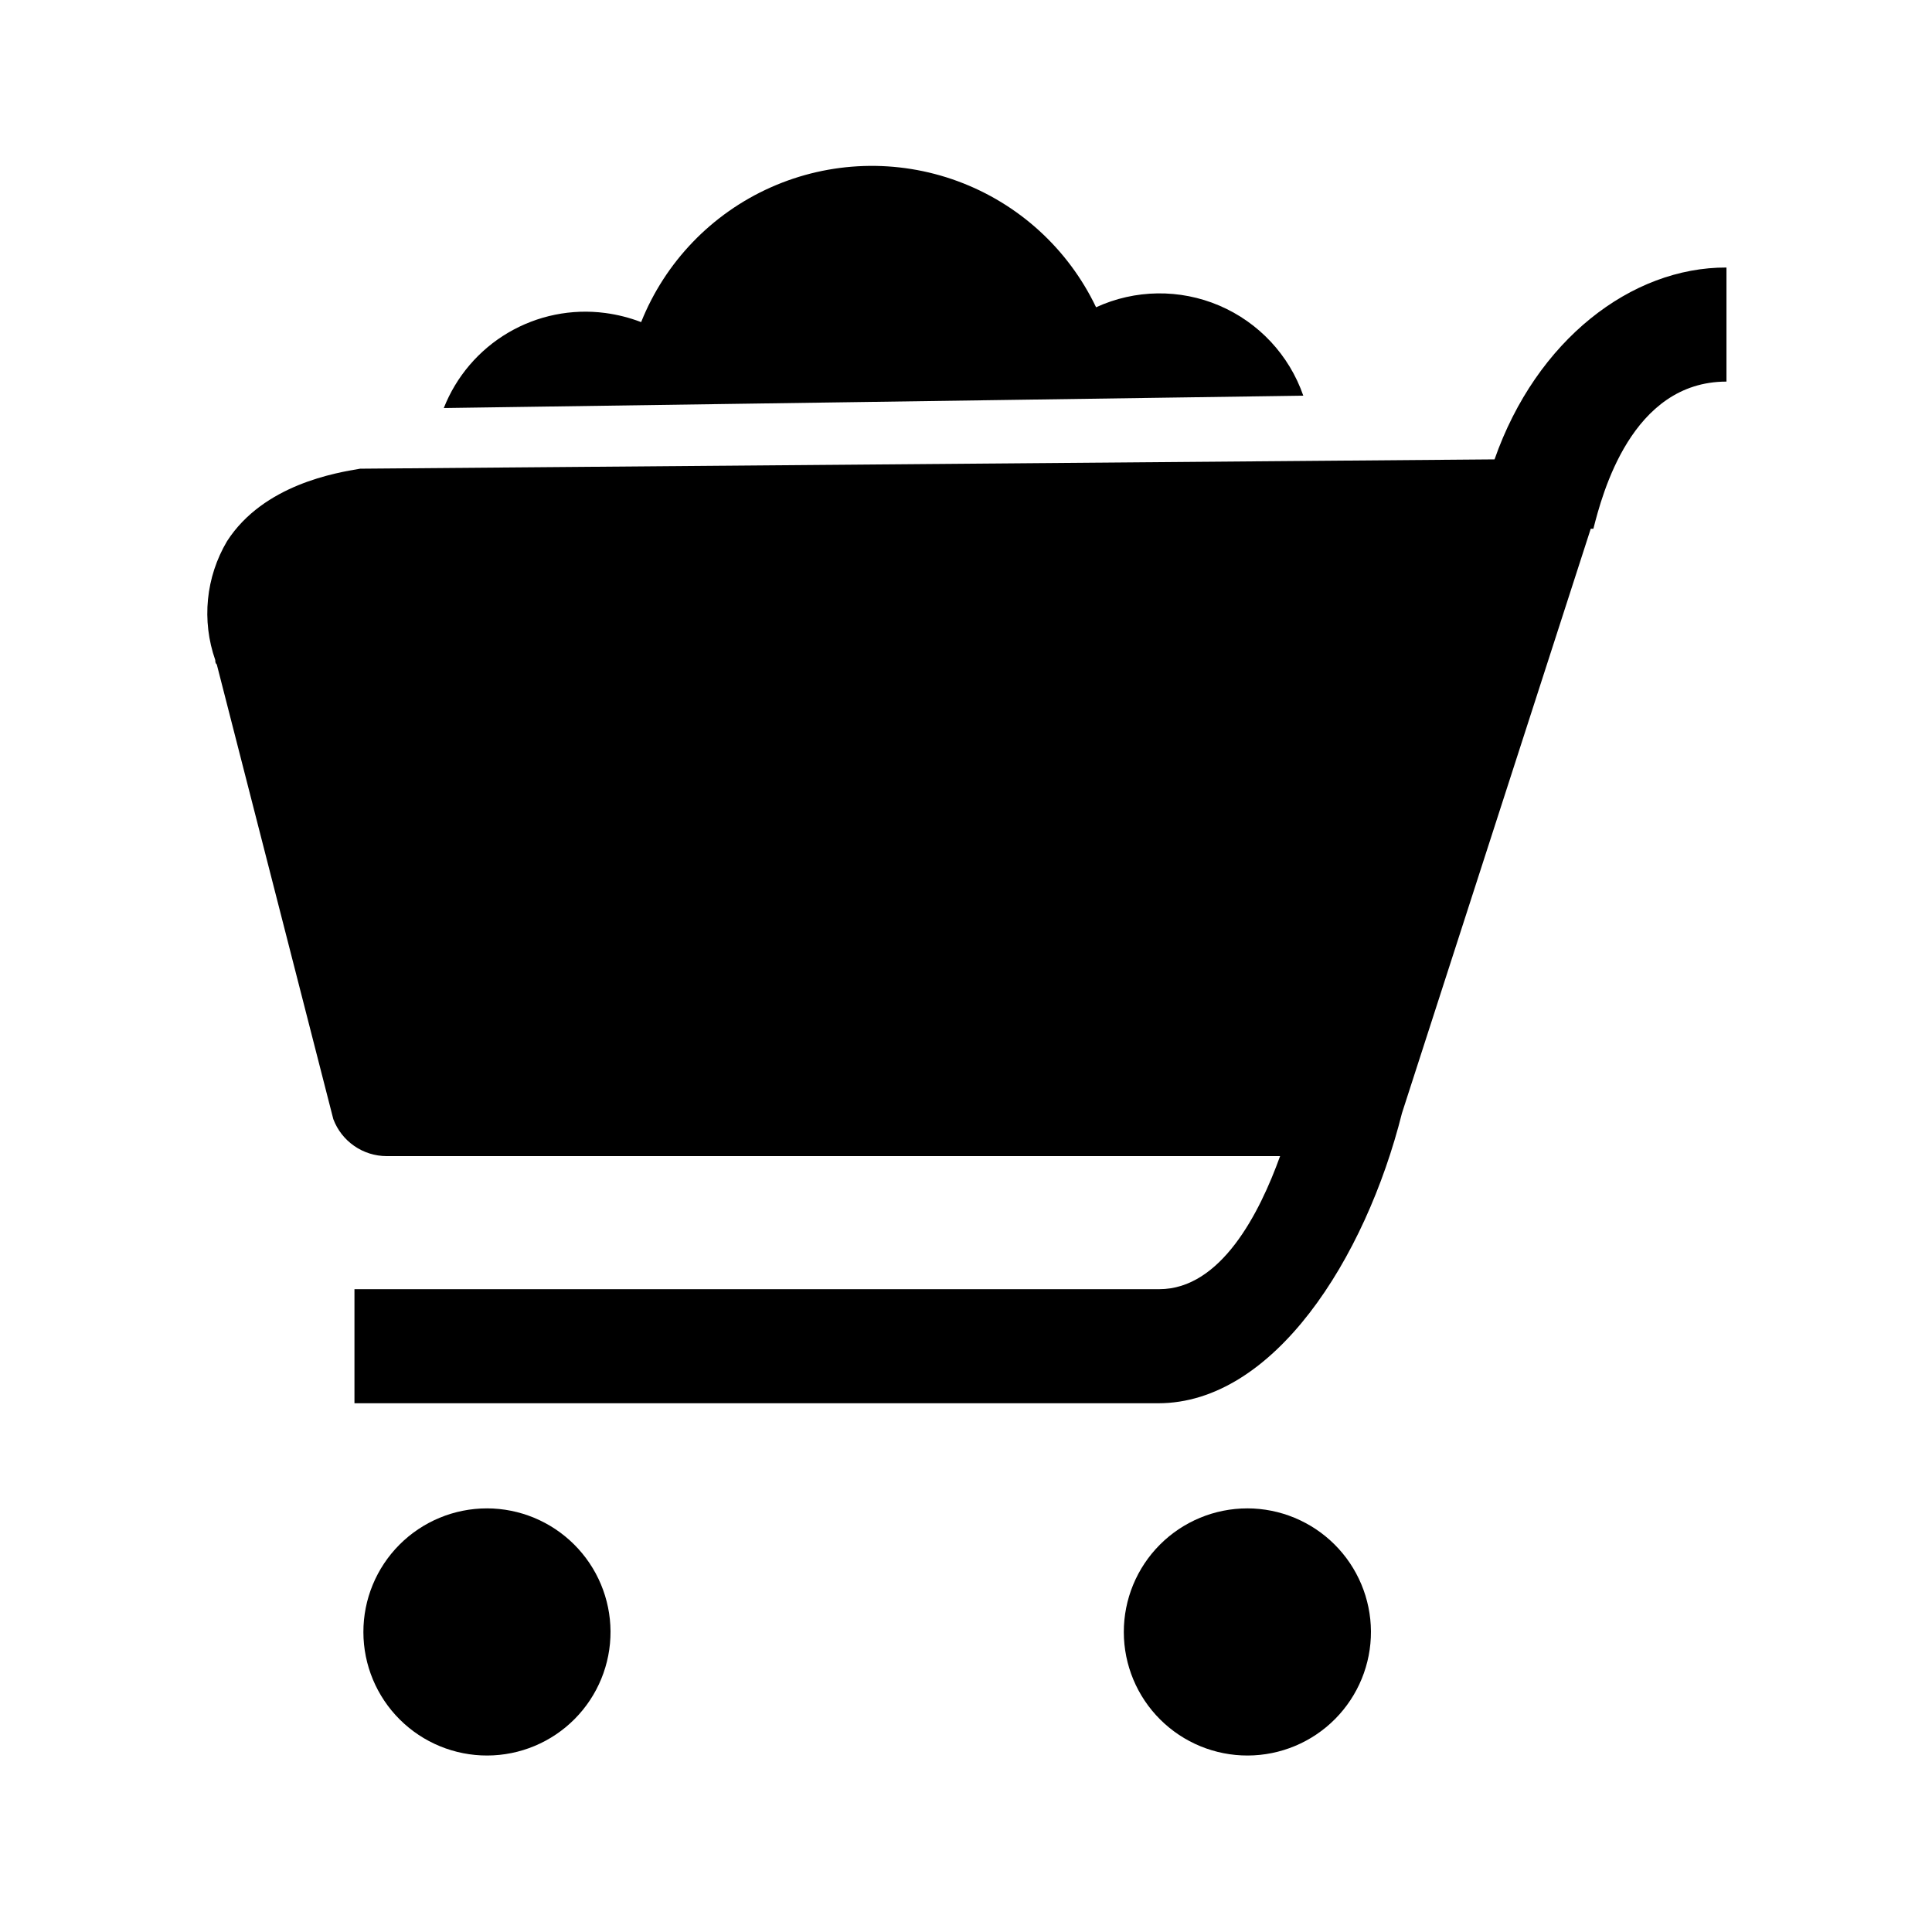
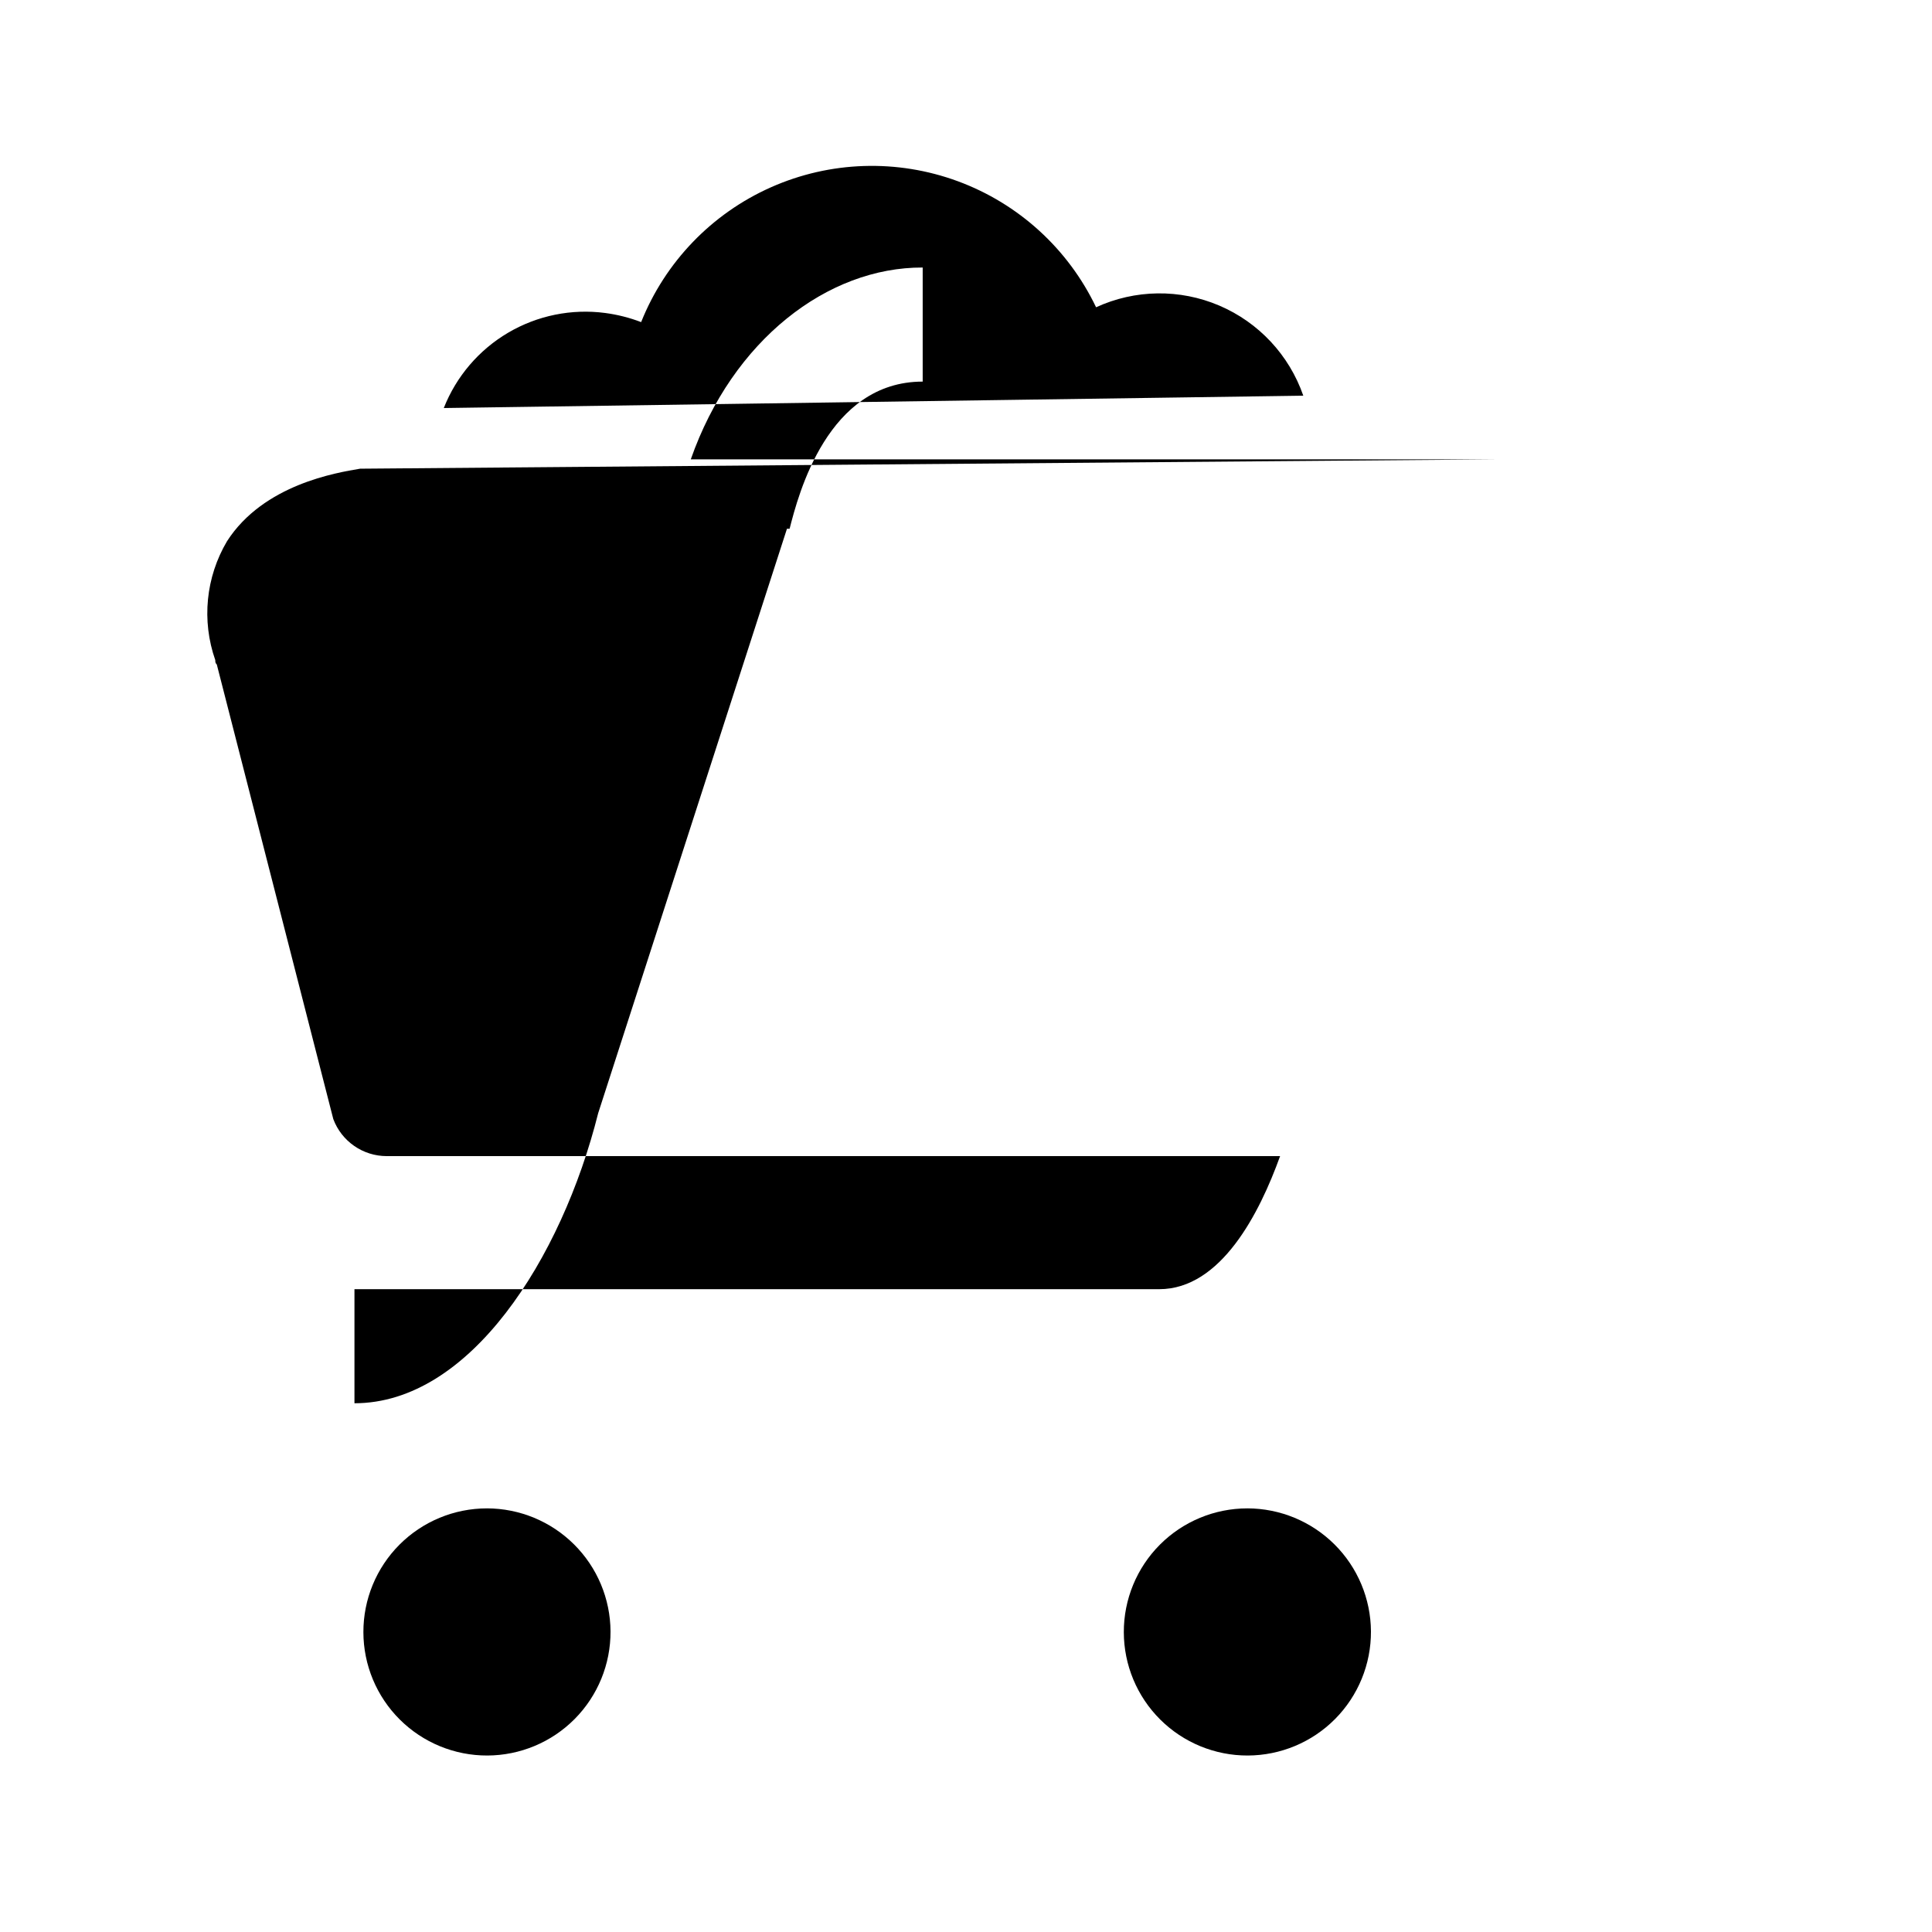
<svg xmlns="http://www.w3.org/2000/svg" fill="#000000" width="800px" height="800px" version="1.1" viewBox="144 144 512 512">
-   <path d="m489.38 248.86-227.77 3.273c3.297-8.367 9.297-15.395 17.051-19.961 7.75-4.562 16.805-6.406 25.723-5.227 3.258 0.43 6.453 1.242 9.523 2.418 6.367-15.93 18.703-28.746 34.379-35.719 15.676-6.973 33.453-7.551 49.551-1.613 16.094 5.934 29.238 17.918 36.633 33.402 10.328-4.75 22.188-4.914 32.645-0.453 10.457 4.465 18.547 13.137 22.27 23.879zm50.684 16.879-300.62 2.469c-6.297 1.059-25.594 4.18-35.266 19.195-5.652 9.531-6.797 21.078-3.125 31.539 0 0.402 0 0.805 0.402 1.16l30.883 120.51 0.004-0.004c1.082 2.867 3.012 5.336 5.531 7.082s5.508 2.684 8.574 2.691h236.79c-5.441 15.113-15.668 35.266-32.043 35.266h-213.26v30.23h213.01c30.531 0 54.863-38.188 64.59-76.883l50.027-154.87h0.703c2.316-9.117 10.078-38.996 35.266-38.996v-30.23c-25.188-0.098-50.379 19.199-61.461 50.84zm-65.496 278v-0.004c-8.695 0-17.031 3.457-23.176 9.609-6.141 6.152-9.586 14.496-9.57 23.191 0.012 8.691 3.481 17.023 9.645 23.156 6.16 6.133 14.508 9.566 23.203 9.539 8.695-0.027 17.02-3.508 23.145-9.68 6.121-6.172 9.543-14.523 9.5-23.219-0.051-8.656-3.523-16.938-9.656-23.043-6.137-6.106-14.434-9.539-23.09-9.555zm-201.52 0v-0.004c-8.695 0-17.031 3.457-23.176 9.609-6.141 6.152-9.586 14.496-9.57 23.191 0.012 8.691 3.481 17.023 9.645 23.156 6.16 6.133 14.508 9.566 23.203 9.539 8.691-0.027 17.02-3.508 23.145-9.68 6.121-6.172 9.543-14.523 9.5-23.219-0.051-8.656-3.523-16.938-9.66-23.043-6.133-6.106-14.43-9.539-23.086-9.555z" />
+   <path d="m489.38 248.86-227.77 3.273c3.297-8.367 9.297-15.395 17.051-19.961 7.75-4.562 16.805-6.406 25.723-5.227 3.258 0.43 6.453 1.242 9.523 2.418 6.367-15.93 18.703-28.746 34.379-35.719 15.676-6.973 33.453-7.551 49.551-1.613 16.094 5.934 29.238 17.918 36.633 33.402 10.328-4.75 22.188-4.914 32.645-0.453 10.457 4.465 18.547 13.137 22.27 23.879zm50.684 16.879-300.62 2.469c-6.297 1.059-25.594 4.18-35.266 19.195-5.652 9.531-6.797 21.078-3.125 31.539 0 0.402 0 0.805 0.402 1.16l30.883 120.51 0.004-0.004c1.082 2.867 3.012 5.336 5.531 7.082s5.508 2.684 8.574 2.691h236.79c-5.441 15.113-15.668 35.266-32.043 35.266h-213.26v30.23c30.531 0 54.863-38.188 64.59-76.883l50.027-154.87h0.703c2.316-9.117 10.078-38.996 35.266-38.996v-30.23c-25.188-0.098-50.379 19.199-61.461 50.84zm-65.496 278v-0.004c-8.695 0-17.031 3.457-23.176 9.609-6.141 6.152-9.586 14.496-9.57 23.191 0.012 8.691 3.481 17.023 9.645 23.156 6.16 6.133 14.508 9.566 23.203 9.539 8.695-0.027 17.02-3.508 23.145-9.68 6.121-6.172 9.543-14.523 9.5-23.219-0.051-8.656-3.523-16.938-9.656-23.043-6.137-6.106-14.434-9.539-23.09-9.555zm-201.52 0v-0.004c-8.695 0-17.031 3.457-23.176 9.609-6.141 6.152-9.586 14.496-9.57 23.191 0.012 8.691 3.481 17.023 9.645 23.156 6.16 6.133 14.508 9.566 23.203 9.539 8.691-0.027 17.02-3.508 23.145-9.68 6.121-6.172 9.543-14.523 9.5-23.219-0.051-8.656-3.523-16.938-9.66-23.043-6.133-6.106-14.43-9.539-23.086-9.555z" />
</svg>